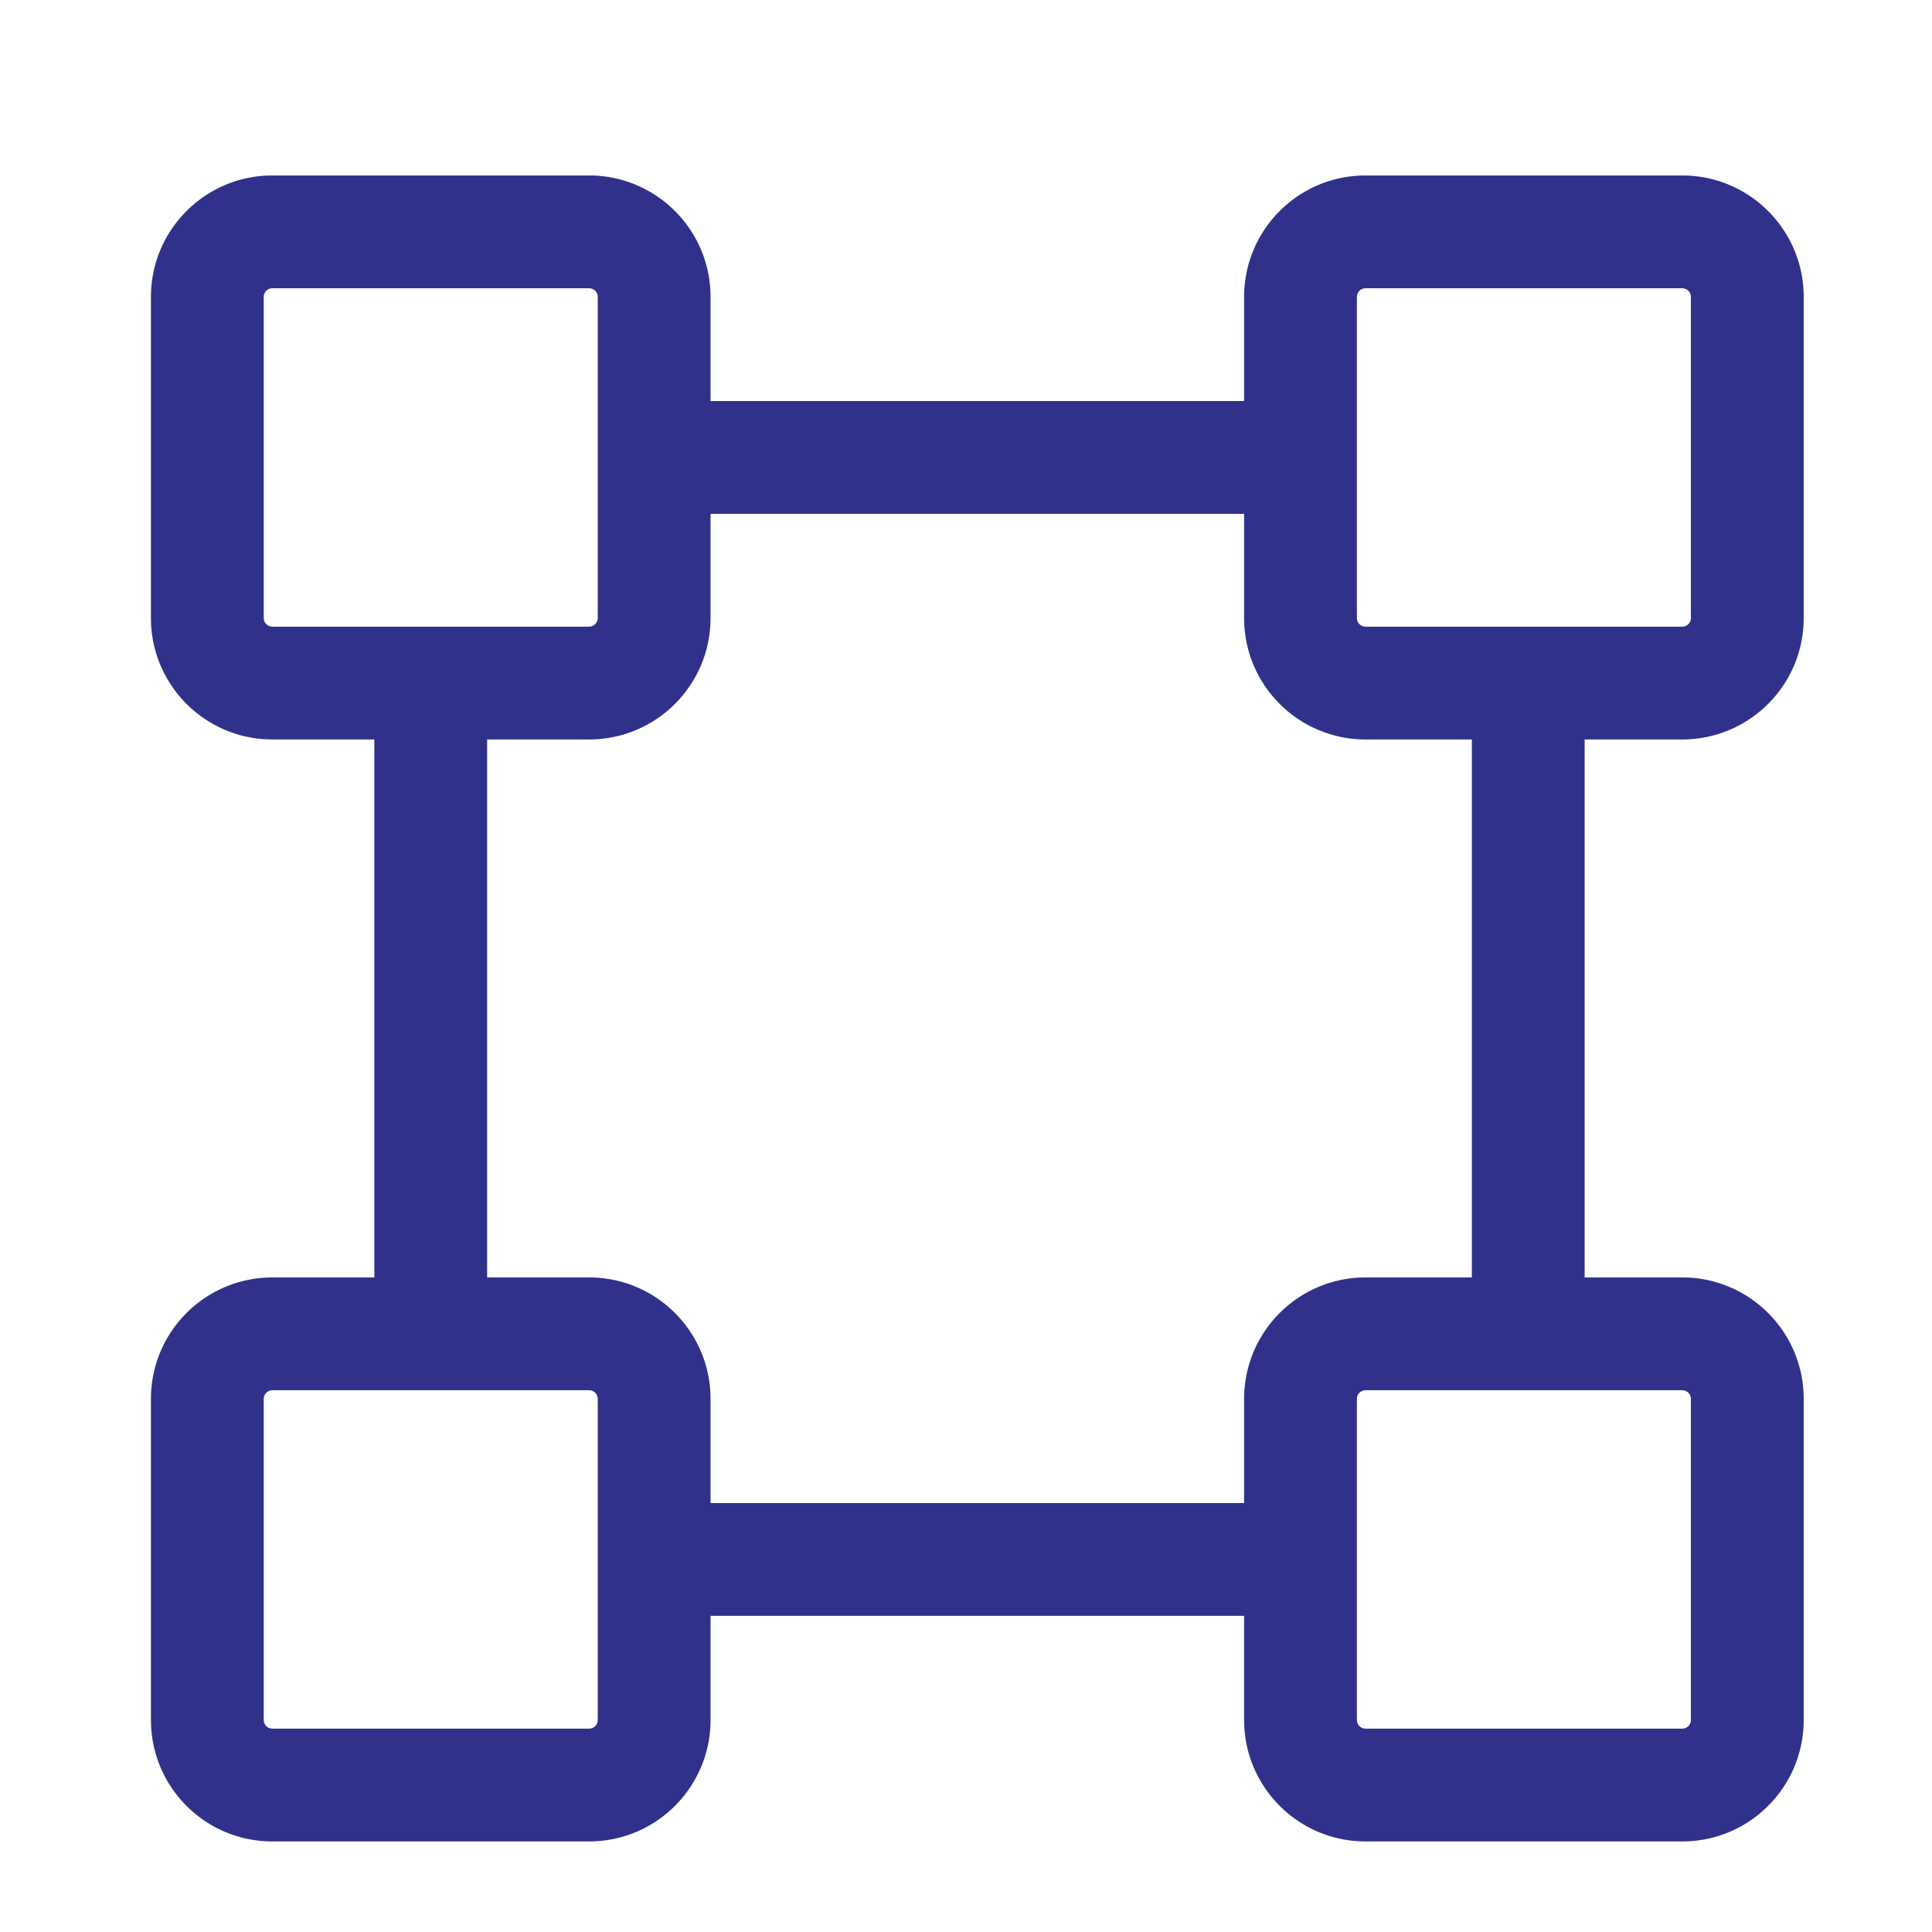
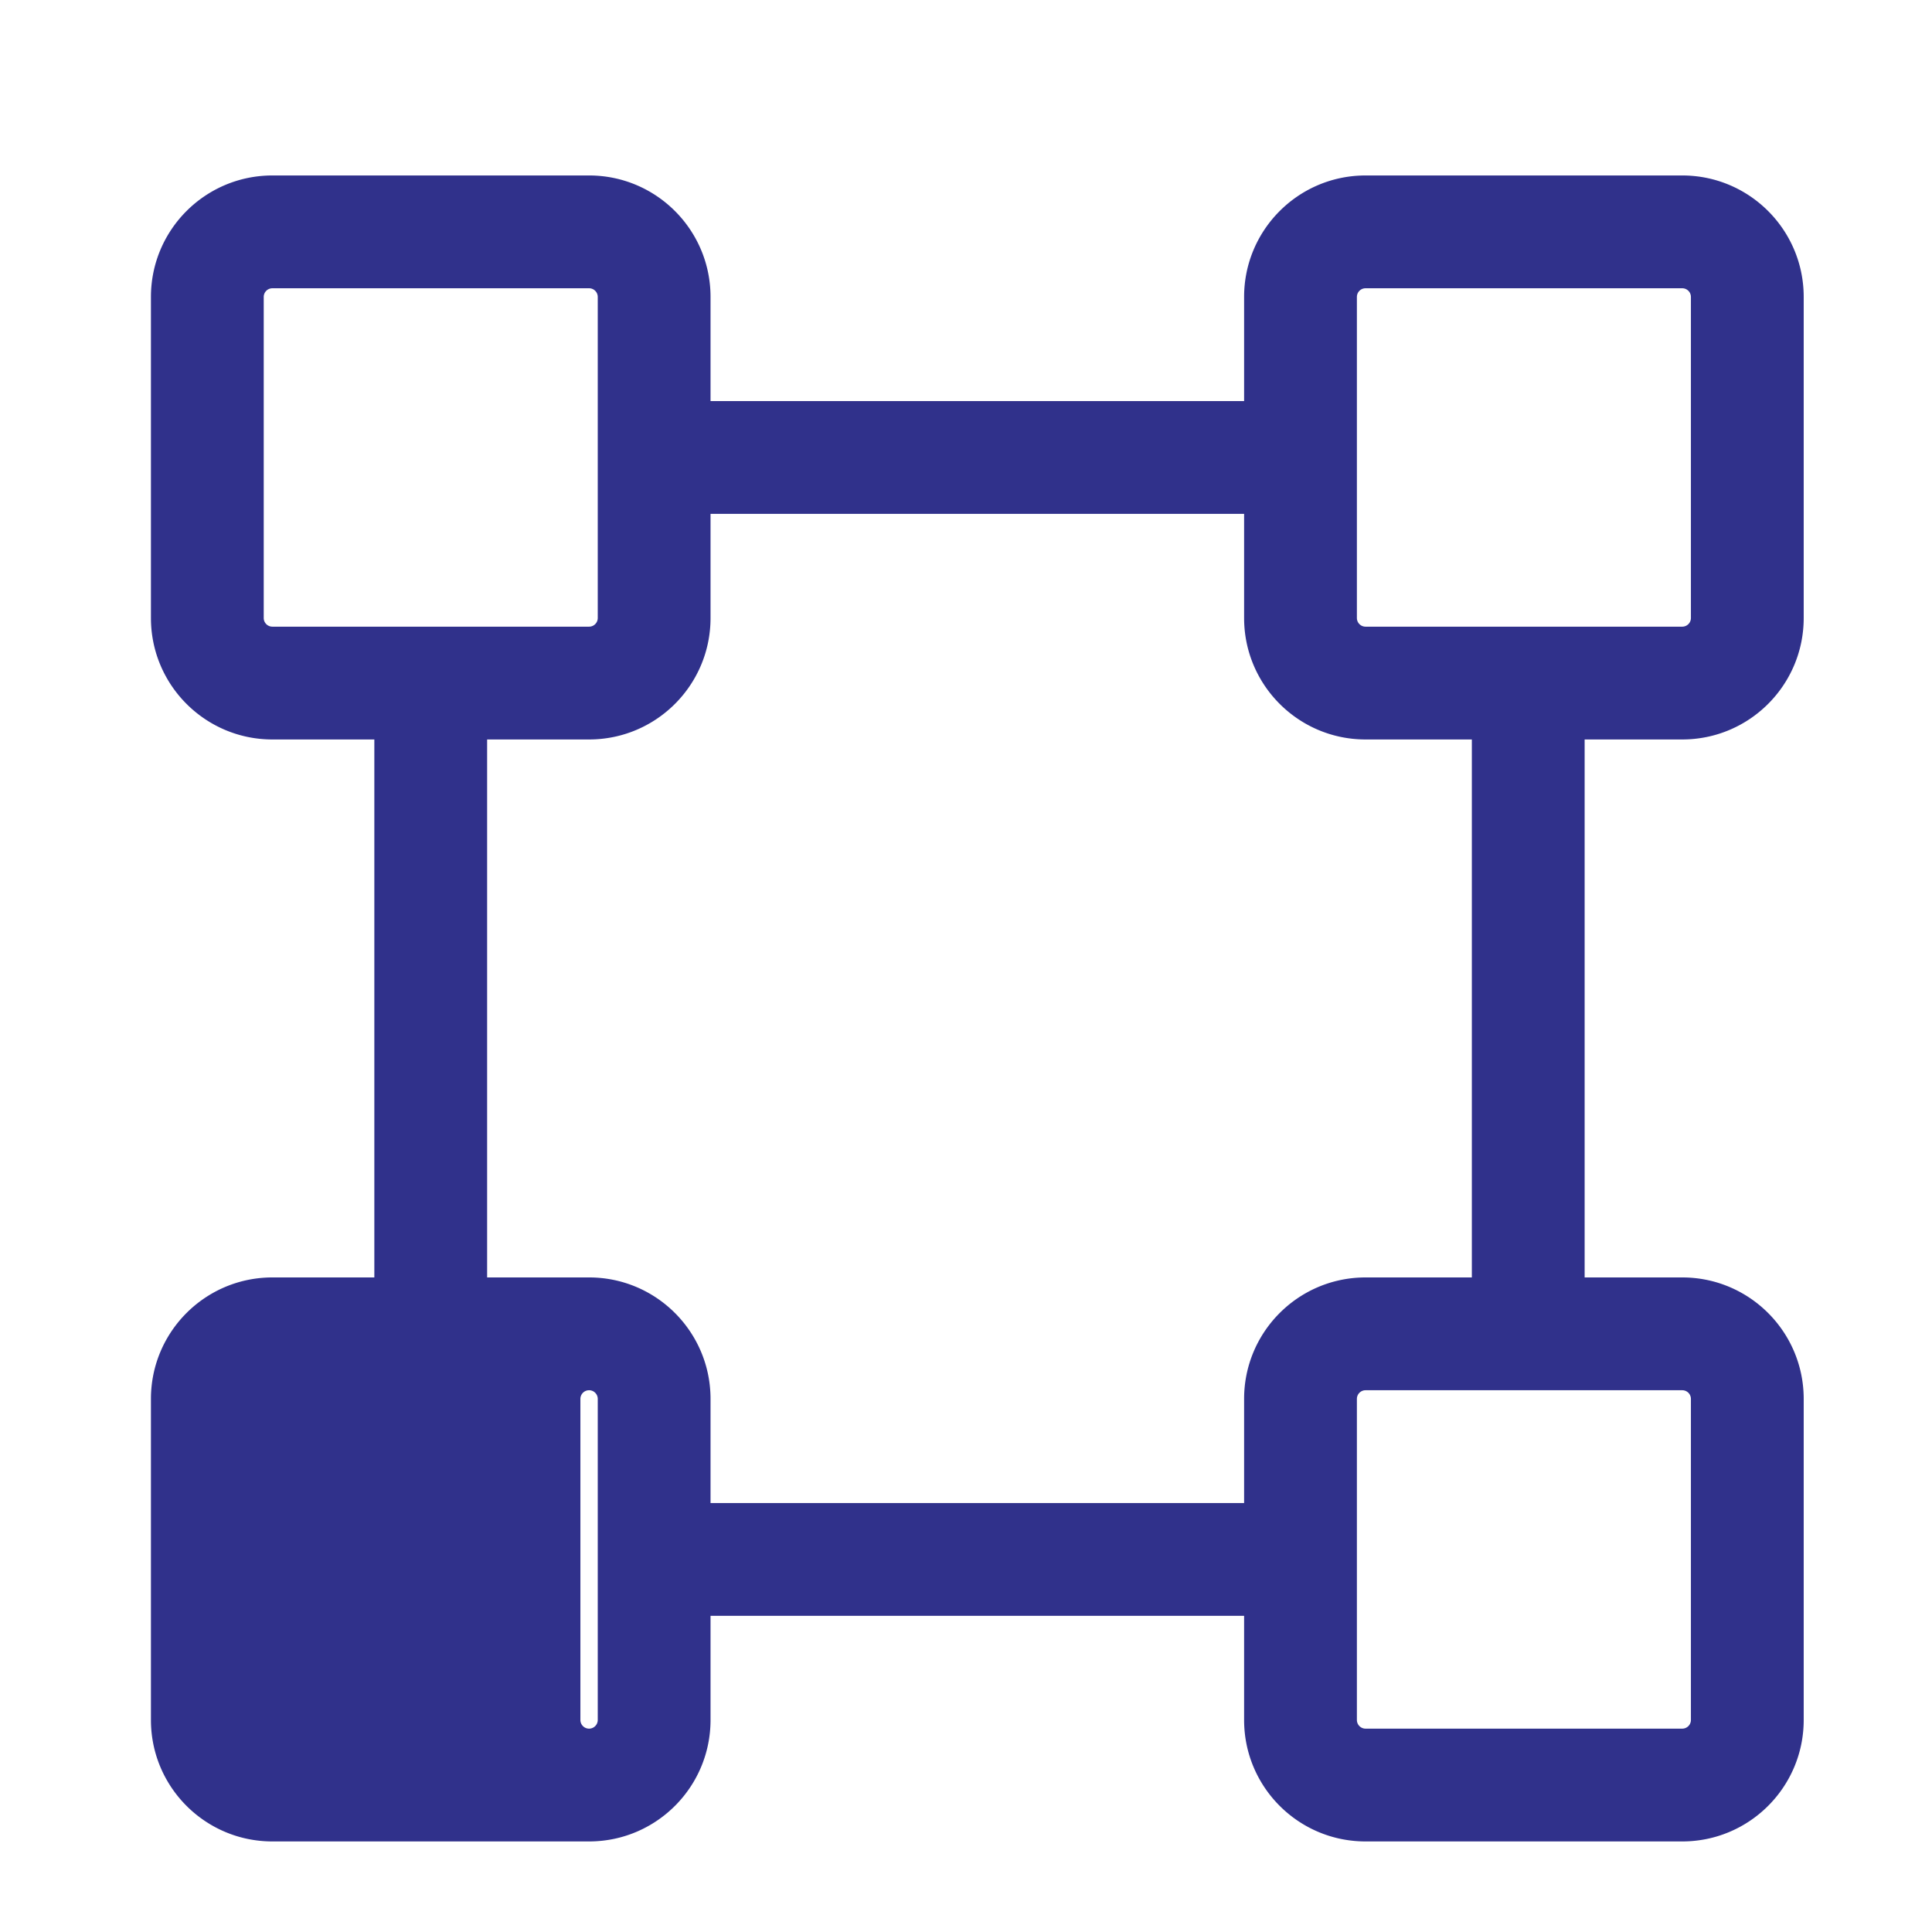
<svg xmlns="http://www.w3.org/2000/svg" t="1751594239121" class="icon" viewBox="0 0 1024 1024" version="1.1" p-id="5852" width="200" height="200">
-   <path d="M312.22 93c35.555 0 64.378 28.826 64.378 64.385v55.187h282.803v-55.187c0-35.203 28.25-63.808 63.314-64.376L723.78 93h167.842C927.177 93 956 121.826 956 157.385v170.162c0 35.559-28.823 64.385-64.378 64.385h-51.733v285.135h51.733c35.2 0 63.8 28.253 64.37 63.321l0.008 1.065v170.162C956 947.174 927.177 976 891.622 976H723.78c-35.555 0-64.378-28.826-64.378-64.385l-0.001-55.188H376.598v55.188c0 35.203-28.249 63.808-63.313 64.376l-1.065 0.009H144.378C108.823 976 80 947.174 80 911.615V741.453c0-35.559 28.823-64.385 64.378-64.385l54.031-0.001V391.932h-54.031c-35.2 0-63.8-28.252-64.37-63.32L80 327.547V157.385C80 121.826 108.823 93 144.378 93z m579.402 643.854H723.78a4.599 4.599 0 0 0-4.599 4.6v170.16a4.599 4.599 0 0 0 4.599 4.6h167.842a4.599 4.599 0 0 0 4.598-4.6v-170.16a4.599 4.599 0 0 0-4.598-4.6z m-579.402 0H144.378a4.599 4.599 0 0 0-4.598 4.6v170.16a4.599 4.599 0 0 0 4.598 4.6H312.22a4.599 4.599 0 0 0 4.599-4.6v-170.16a4.599 4.599 0 0 0-4.599-4.6z m64.378-409.307c0 35.559-28.823 64.385-64.378 64.385h-54.032v285.135h54.032c35.2 0 63.801 28.253 64.37 63.321l0.008 1.065v55.187h282.803v-55.187c0-35.203 28.25-63.808 63.314-64.377l1.065-0.008 56.33-0.001V391.932h-56.33c-35.2 0-63.801-28.252-64.37-63.32l-0.008-1.065-0.001-55.188H376.598z m515.024-174.76H723.78a4.599 4.599 0 0 0-4.599 4.598v170.162a4.599 4.599 0 0 0 4.599 4.599h167.842a4.599 4.599 0 0 0 4.598-4.6v-170.16a4.599 4.599 0 0 0-4.598-4.6z m-579.402 0H144.378a4.599 4.599 0 0 0-4.598 4.598v170.162a4.599 4.599 0 0 0 4.598 4.599H312.22a4.599 4.599 0 0 0 4.599-4.6v-170.16a4.599 4.599 0 0 0-4.599-4.6z" fill="#30318b" p-id="5853" />
+   <path d="M312.22 93c35.555 0 64.378 28.826 64.378 64.385v55.187h282.803v-55.187c0-35.203 28.25-63.808 63.314-64.376L723.78 93h167.842C927.177 93 956 121.826 956 157.385v170.162c0 35.559-28.823 64.385-64.378 64.385h-51.733v285.135h51.733c35.2 0 63.8 28.253 64.37 63.321l0.008 1.065v170.162C956 947.174 927.177 976 891.622 976H723.78c-35.555 0-64.378-28.826-64.378-64.385l-0.001-55.188H376.598v55.188c0 35.203-28.249 63.808-63.313 64.376l-1.065 0.009H144.378C108.823 976 80 947.174 80 911.615V741.453c0-35.559 28.823-64.385 64.378-64.385l54.031-0.001V391.932h-54.031c-35.2 0-63.8-28.252-64.37-63.32L80 327.547V157.385C80 121.826 108.823 93 144.378 93z m579.402 643.854H723.78a4.599 4.599 0 0 0-4.599 4.6v170.16a4.599 4.599 0 0 0 4.599 4.6h167.842a4.599 4.599 0 0 0 4.598-4.6v-170.16a4.599 4.599 0 0 0-4.598-4.6z m-579.402 0a4.599 4.599 0 0 0-4.598 4.6v170.16a4.599 4.599 0 0 0 4.598 4.6H312.22a4.599 4.599 0 0 0 4.599-4.6v-170.16a4.599 4.599 0 0 0-4.599-4.6z m64.378-409.307c0 35.559-28.823 64.385-64.378 64.385h-54.032v285.135h54.032c35.2 0 63.801 28.253 64.37 63.321l0.008 1.065v55.187h282.803v-55.187c0-35.203 28.25-63.808 63.314-64.377l1.065-0.008 56.33-0.001V391.932h-56.33c-35.2 0-63.801-28.252-64.37-63.32l-0.008-1.065-0.001-55.188H376.598z m515.024-174.76H723.78a4.599 4.599 0 0 0-4.599 4.598v170.162a4.599 4.599 0 0 0 4.599 4.599h167.842a4.599 4.599 0 0 0 4.598-4.6v-170.16a4.599 4.599 0 0 0-4.598-4.6z m-579.402 0H144.378a4.599 4.599 0 0 0-4.598 4.598v170.162a4.599 4.599 0 0 0 4.598 4.599H312.22a4.599 4.599 0 0 0 4.599-4.6v-170.16a4.599 4.599 0 0 0-4.599-4.6z" fill="#30318b" p-id="5853" />
</svg>